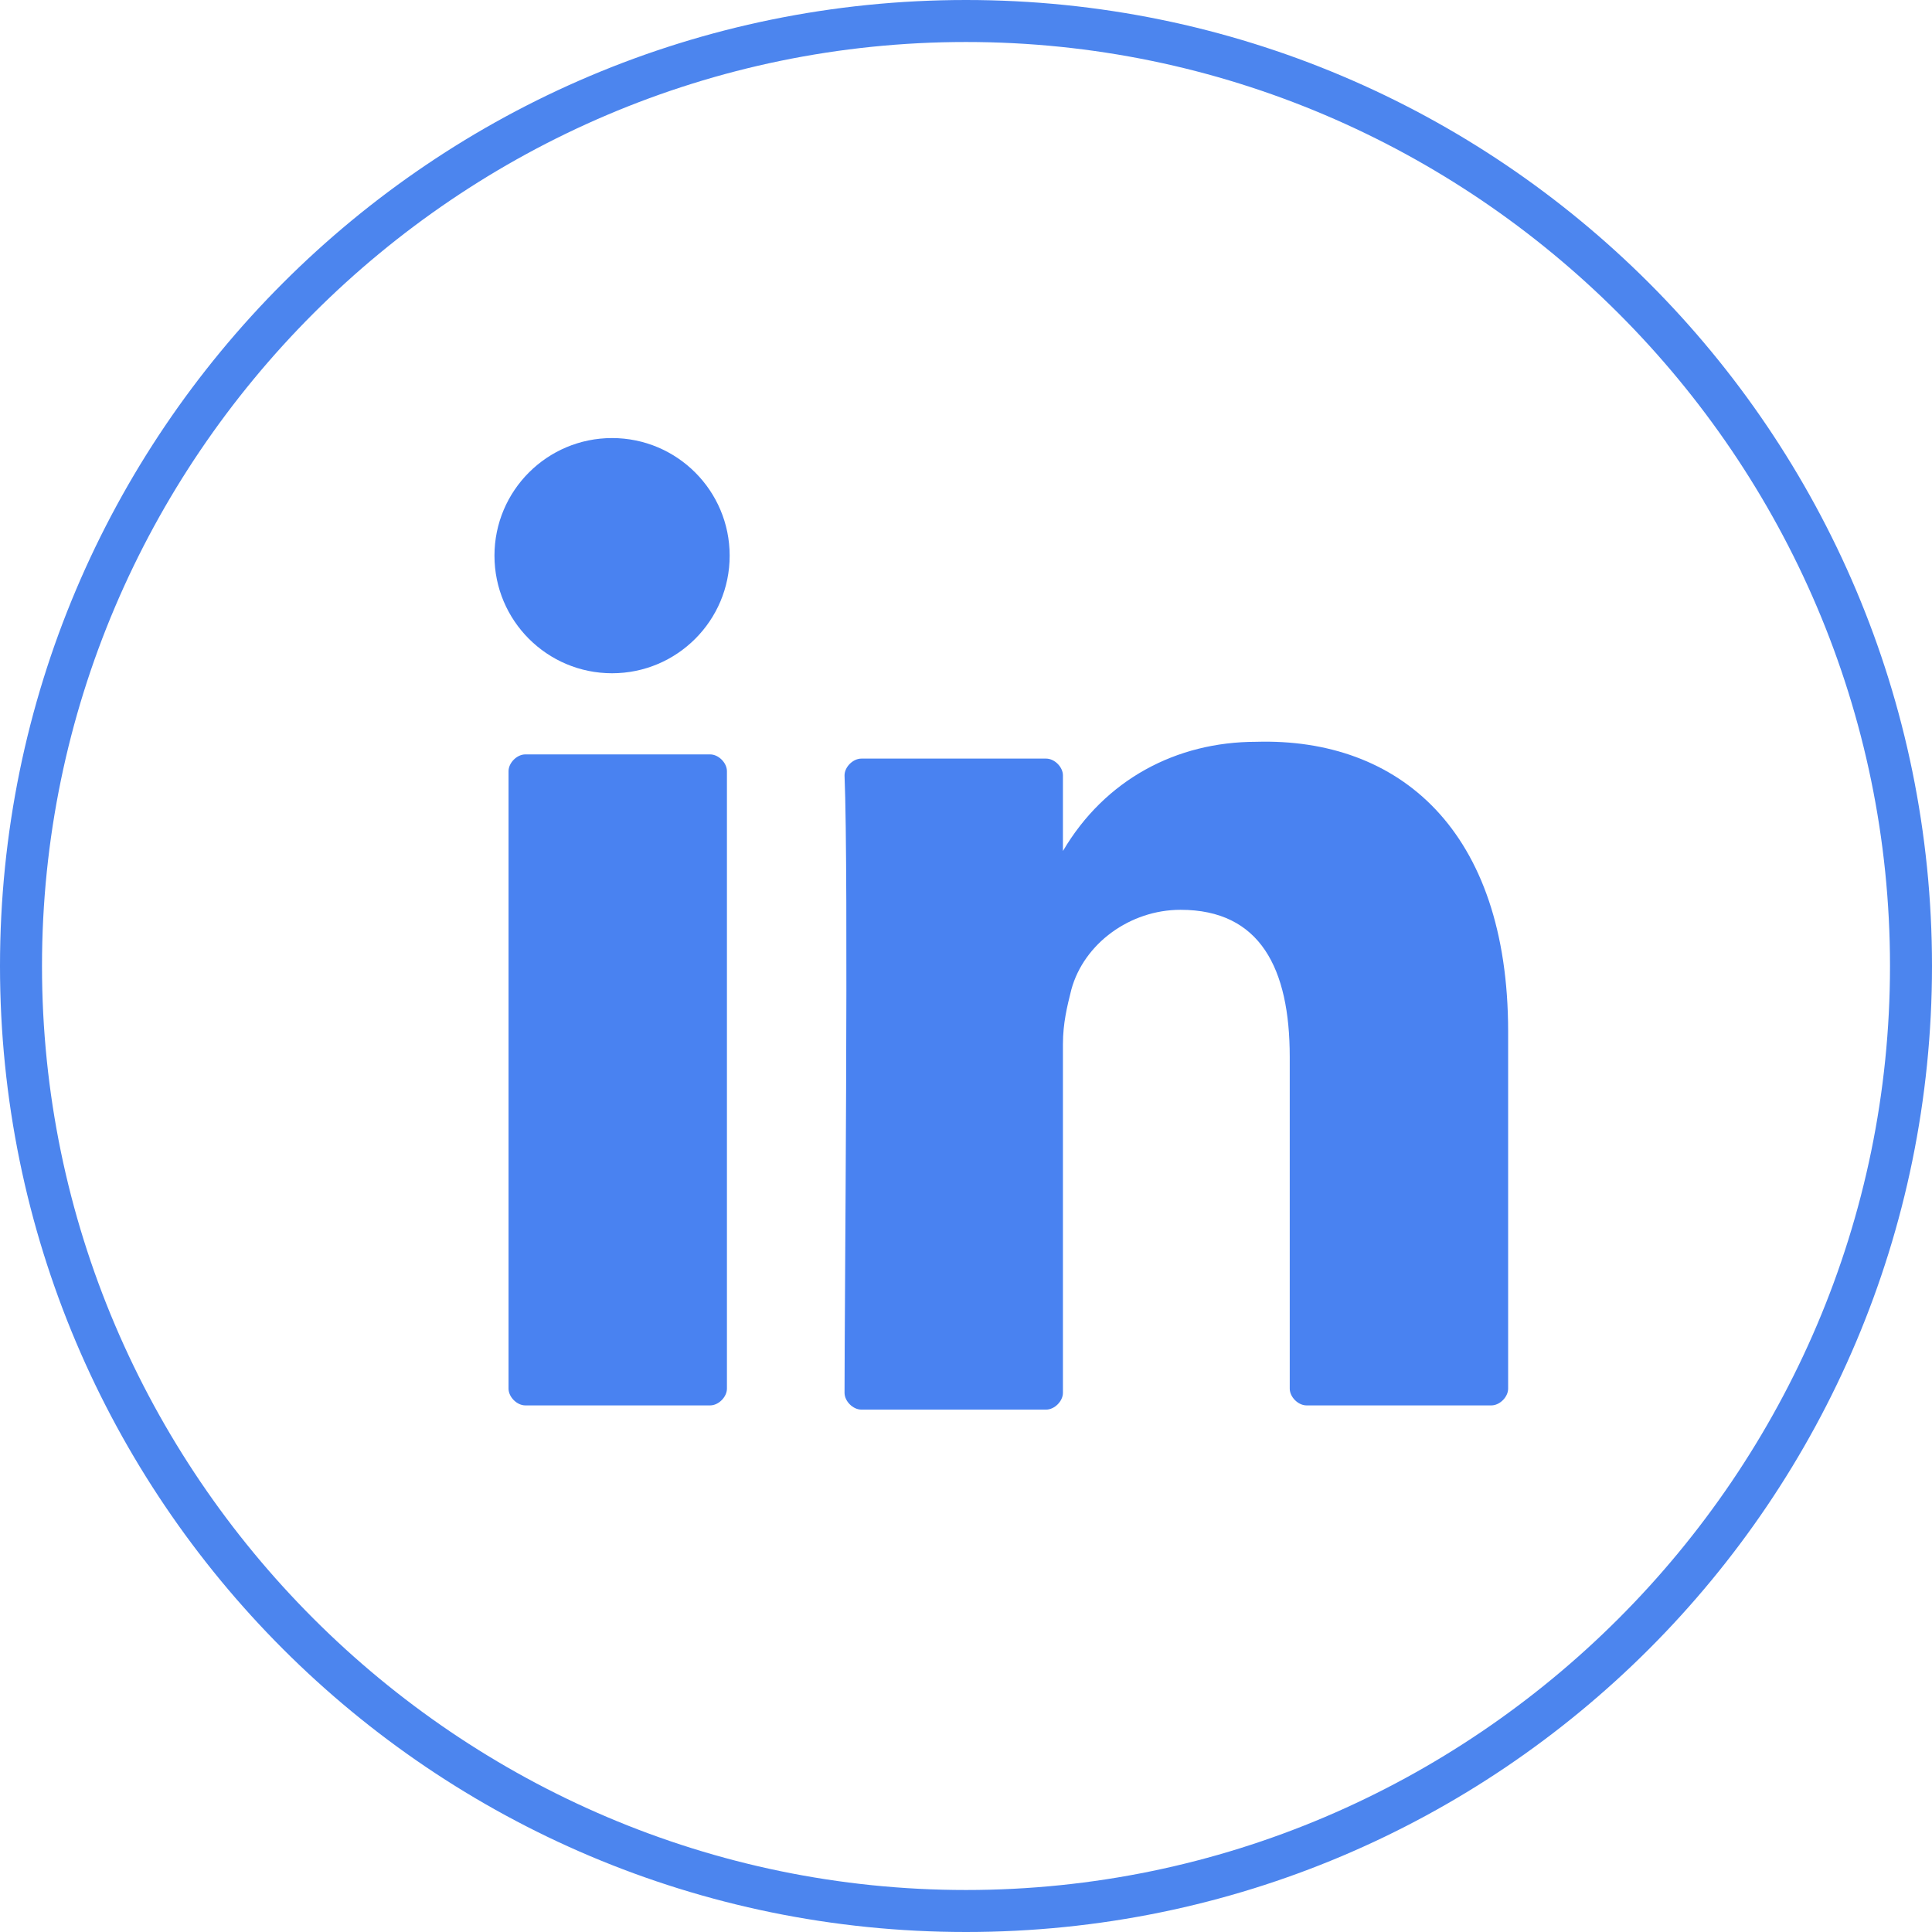
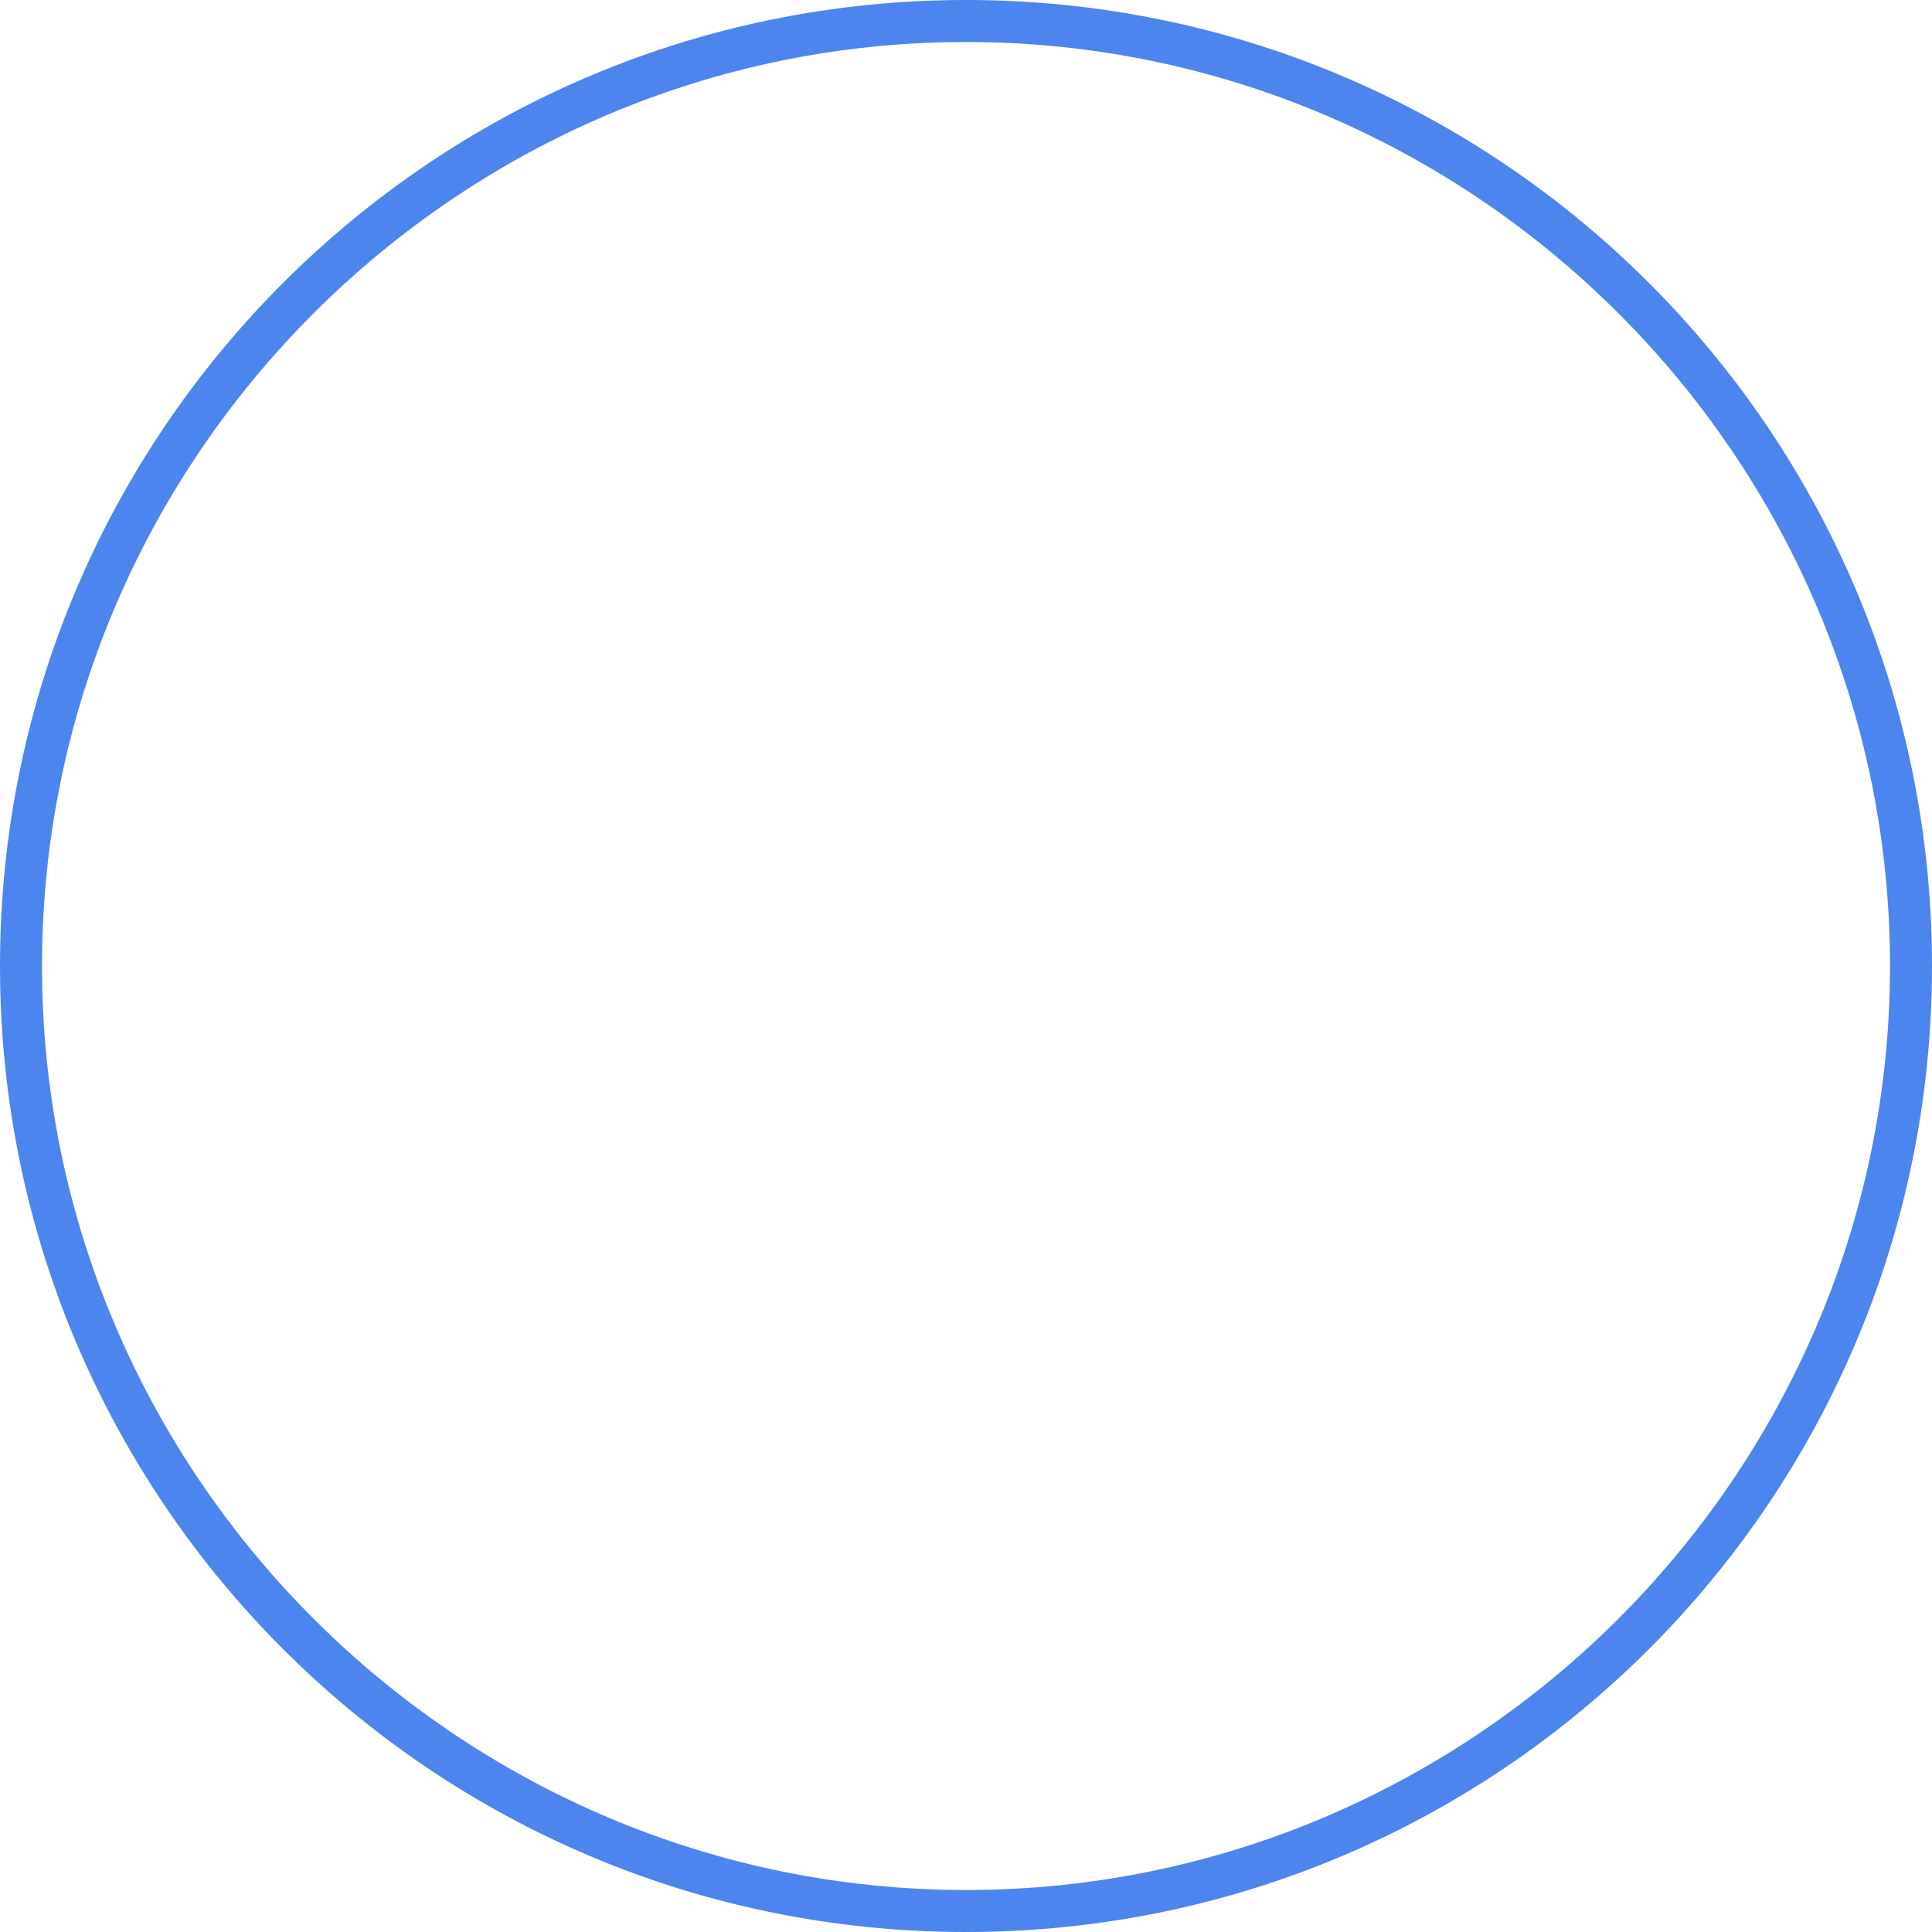
<svg xmlns="http://www.w3.org/2000/svg" x="0px" y="0px" viewBox="0 0 46 46" style="enable-background:new 0 0 46 46;" xml:space="preserve">
  <style type="text/css">
	.st0{fill:none;}
	.st1{fill:#4C85EE;}
	.st2{fill:#4982F1;}
</style>
  <g id="Btn_Linkedin">
</g>
  <g id="Layer_1">
    <g id="Btn_Linkedin_1_" transform="translate(70 41)">
      <g id="Ellipse_78_1_">
-         <circle class="st0" cx="-47" cy="-18" r="23" />
        <g>
-           <path class="st1" d="M-47,5C-59.7,5-70-5.3-70-18s10.3-23,23-23s23,10.3,23,23S-34.3,5-47,5z M-47-40c-12.1,0-22,9.9-22,22      s9.9,22,22,22s22-9.9,22-22S-34.9-40-47-40z" />
+           <path class="st1" d="M-47,5C-59.7,5-70-5.3-70-18s10.3-23,23-23s23,10.3,23,23S-34.3,5-47,5M-47-40c-12.1,0-22,9.9-22,22      s9.9,22,22,22s22-9.9,22-22S-34.9-40-47-40z" />
        </g>
      </g>
      <g id="Group_4104_1_" transform="translate(11.773 10.43)">
        <g id="Group_4102_1_" transform="translate(0.335 7.132)">
          <g id="Group_4101_1_">
            <g id="Group_4100_1_">
-               <path id="Path_2657_1_" class="st2" d="M-46.2-34v8.5c0,0.2-0.2,0.4-0.4,0.4h0H-51c-0.2,0-0.4-0.2-0.4-0.4v-7.9        c0-2.1-0.7-3.5-2.6-3.5c-1.2,0-2.3,0.8-2.6,1.9c-0.1,0.4-0.2,0.8-0.2,1.3v8.3c0,0.2-0.2,0.4-0.4,0.4c0,0,0,0,0,0h-4.4        c-0.2,0-0.4-0.2-0.4-0.4c0-2.1,0.1-12.3,0-14.7c0-0.2,0.2-0.4,0.4-0.4c0,0,0,0,0,0h4.4c0.2,0,0.4,0.2,0.4,0.4c0,0,0,0,0,0v1.8        l0,0.1h0v-0.1c1-1.7,2.7-2.6,4.6-2.6C-48.8-41-46.2-38.8-46.2-34L-46.2-34z M-69.6-25.1h4.4c0.2,0,0.4-0.2,0.4-0.4v-14.7        c0-0.2-0.2-0.4-0.4-0.4h-4.4c-0.2,0-0.4,0.2-0.4,0.4v0v14.7C-70-25.3-69.8-25.1-69.6-25.1L-69.6-25.1z" />
-             </g>
+               </g>
          </g>
        </g>
        <g id="Group_4103_1_">
-           <circle id="Ellipse_79_1_" class="st2" cx="-67.2" cy="-38.2" r="2.8" />
-         </g>
+           </g>
      </g>
    </g>
  </g>
</svg>